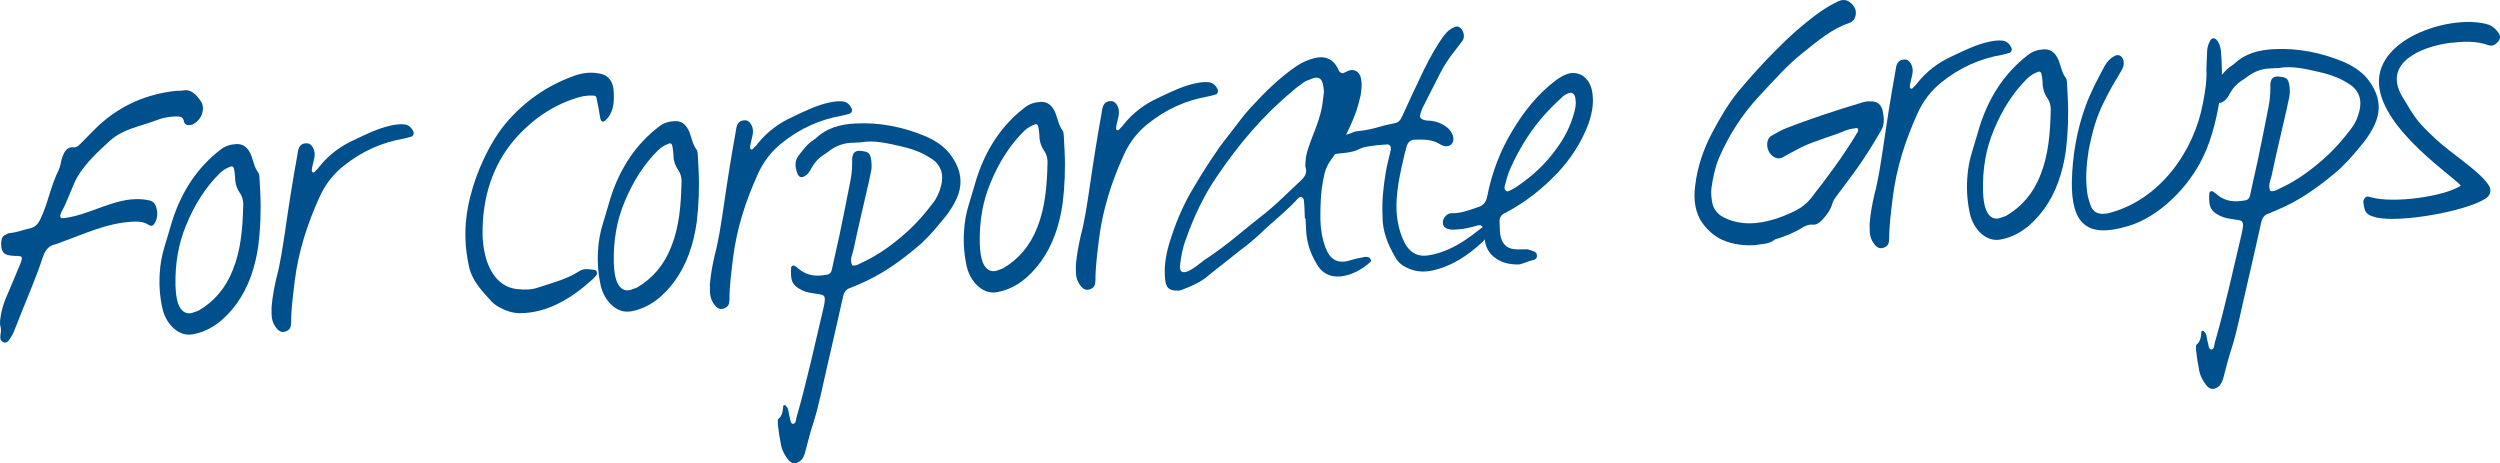
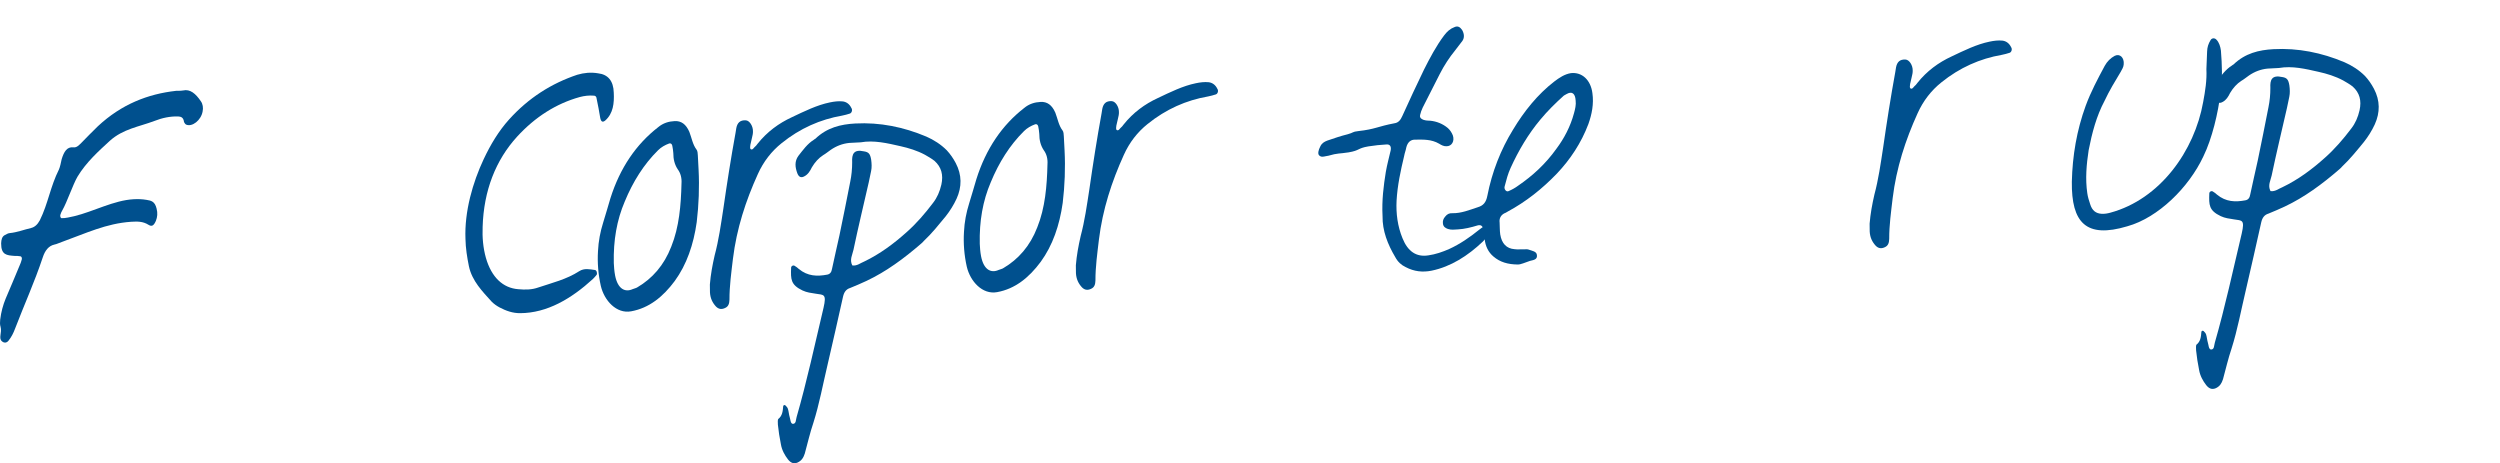
<svg xmlns="http://www.w3.org/2000/svg" id="_レイヤー_2" width="940" height="174.181" viewBox="0 0 940 174.181">
  <defs>
    <style>.cls-1{fill:#00508e;}</style>
  </defs>
  <g id="_ヘッダー_フッター">
    <g>
      <path class="cls-1" d="M68.821,34.021c2.694-.638,4.776,1.237,6.656,3.989,.8,1.074,1.001,2.551,.702,3.931-.574,3.253-3.906,5.907-6.189,4.912-.254-.111-.65-.587-.794-.95-.22-1.849-1.223-2.044-2.218-2.116-3.104-.086-6.046,.565-8.961,1.71-5.713,2.158-11.746,2.971-16.717,7.446-4.14,3.812-8.878,8.027-12.184,13.532-1.705,2.941-3.958,9.629-5.664,12.57-.345,.513-.56,1.144-.775,1.775-.098,.503,.058,1.114,.436,1.219,1.614,.038,3.202-.417,4.796-.749,7.223-1.742,14.935-5.989,22.352-6.377,1.607-.085,3.221-.045,4.848,.24,1.75,.28,3.129,.58,3.767,3.275,.461,1.712,.292,3.208-.255,4.6-.775,1.776-1.491,2.31-2.772,1.509-2.18-1.374-4.281-1.263-6.507-1.147-9.389,.617-17.127,4.37-26.01,7.563-.976,.299-1.939,.845-2.922,1.021-2.082,.481-3.482,2.165-4.334,4.814-3.106,9.336-6.999,17.847-10.378,26.701-.651,1.771-1.439,3.299-2.487,4.594-.697,.905-1.686,.956-2.466,.253-1.425-1.165,.079-3.227-.533-5.426-.292-.853-.221-1.85-.142-2.721,.346-2.871,1.075-5.512,2.065-7.918,1.432-3.422,3.756-8.751,5.182-12.297,.332-.761,.664-1.523,.866-2.401,.105-.377,.066-1.12-.559-1.21-.625-.092-1.373-.176-2.115-.137-2.986-.215-5.101-.354-5.081-4.694,.045-1.489,.365-2.497,1.205-3.037,.722-.41,1.445-.82,2.063-.852,2.714-.266,5.265-1.267,7.959-1.905,1.347-.318,2.414-1.242,3.319-2.901,3.138-6.363,3.927-12.603,7.181-19.096,.443-1.015,.736-2.517,1.036-3.897,.847-2.773,1.986-4.692,4.354-4.444,1.249,.182,2.069-.729,3.013-1.647,1.998-2.088,4.12-4.182,6.241-6.277,8.865-8.274,18.828-12.145,29.428-13.32,.865-.045,1.737,.033,2.596-.136Z" />
-       <path class="cls-1" d="M97.161,92.165c-1.174,8.369-3.752,15.942-8.262,22.129-4.4,5.933-9.632,10.174-16.387,11.397-5.525,1.034-10.131-4.056-11.412-9.568-.968-4.288-1.325-8.732-1.057-13.086,.176-3.727,.86-7.235,1.922-10.637,.957-3.025,1.791-6.045,2.741-9.194,3.614-11.471,9.72-20.345,17.939-26.727,1.901-1.588,3.976-2.192,6.202-2.308,2.473-.13,4.275,1.138,5.543,4.047,.858,2.188,1.242,4.77,2.705,6.677,.396,.475,.448,1.463,.487,2.206,.091,1.732,.188,3.585,.279,5.317,.344,6.553,.076,13.261-.7,19.747Zm-30.685,20.081c1.014,5.153,3.805,6.372,6.59,5.109,.605-.28,1.223-.311,1.822-.714,5.532-3.266,9.983-8.21,12.711-15.296,2.962-7.345,3.647-15.563,3.839-23.756,.143-1.991-.325-3.826-1.392-5.258-1.21-1.796-1.692-3.878-1.684-6.11-.052-.989-.222-1.847-.396-2.83-.163-.735-.67-.957-1.158-.808-1.582,.579-3.026,1.399-4.204,2.576-5.305,5.237-9.424,11.776-12.504,19.252-2.982,6.975-4.317,14.608-4.117,23.151,.065,1.236,.155,2.967,.494,4.685Z" />
-       <path class="cls-1" d="M103.891,104.705c1.557-5.783,2.365-11.653,3.291-17.651,1.362-9.493,2.847-18.993,4.581-28.506,.098-.501,.188-1.126,.281-1.75,.389-2.004,1.451-3.052,3.566-2.915,1.367,.053,2.713,2.089,2.693,4.074,.045,.866-.164,1.62-.365,2.499-.202,.878-.404,1.757-.606,2.635-.099,.501-.176,1.373,.085,1.607,.644,.462,1.099-.306,1.451-.696,.475-.397,.826-.787,1.171-1.301,3.607-4.528,8.025-7.735,12.867-9.973,4.719-2.23,9.43-4.586,14.337-5.586,1.594-.331,3.195-.539,4.814-.376,1.373,.175,2.531,.983,3.227,2.434,.533,.716,.221,1.848-.509,2.135-.976,.299-1.952,.597-2.934,.774-8.232,1.423-15.865,4.798-22.764,10.366-3.808,3.051-6.828,6.928-8.936,11.626-4.557,10.033-7.976,20.502-9.364,31.856-.6,5.115-1.323,10.235-1.305,15.317-.045,1.491-.359,2.622-1.692,3.189-1.211,.559-2.33,.494-3.377-.567-1.315-1.419-2.146-3.111-2.264-5.336-.051-.988,.021-1.985-.032-2.974,.301-3.734,.978-7.365,1.785-10.88Z" />
      <path class="cls-1" d="M181.875,59.832c2.565-5.466,5.644-10.585,9.51-14.879,7.38-8.196,16.023-13.609,25.648-16.84,2.564-.755,5.154-1.014,7.906-.539,3.618,.43,5.726,2.799,5.836,7.257,.207,3.957-.21,7.82-3.171,10.455-.95,.793-1.582,.578-1.907-.893-.376-2.458-.877-4.913-1.378-7.365-.038-.742-.552-1.088-1.047-1.061-1.744-.156-3.593,.064-5.304,.525-8.798,2.445-16.718,7.448-23.52,14.87-8.089,8.855-12.569,20.371-12.975,33.906-.164,3.975,.168,7.925,1.234,11.712,2.12,7.328,6.42,11.317,12.145,11.761,2.616,.235,5.095,.23,7.529-.643,5.239-1.762,10.627-3.036,15.423-6.14,1.92-1.216,3.93-.701,5.928-.435,.624,.092,.937,1.315,.591,1.829-.468,.52-.93,1.165-1.405,1.561-8.045,7.365-17.181,12.803-27.346,12.839-2.726,.02-5.251-.841-7.801-2.195-1.021-.567-2.049-1.257-2.966-2.2-3.292-3.671-7.345-7.673-8.509-13.315-.669-3.313-1.222-6.755-1.279-10.223-.415-10.269,2.731-21.219,6.858-29.99Z" />
      <path class="cls-1" d="M261.965,83.528c-1.173,8.368-3.752,15.941-8.261,22.128-4.4,5.933-9.633,10.174-16.388,11.397-5.525,1.034-10.131-4.056-11.411-9.568-.969-4.288-1.325-8.732-1.057-13.086,.176-3.727,.86-7.235,1.922-10.637,.957-3.025,1.791-6.045,2.742-9.194,3.614-11.471,9.719-20.345,17.939-26.727,1.9-1.588,3.975-2.192,6.202-2.308,2.473-.13,4.275,1.138,5.542,4.047,.858,2.188,1.242,4.771,2.706,6.677,.396,.476,.448,1.464,.487,2.207,.091,1.732,.188,3.585,.279,5.317,.344,6.553,.075,13.26-.701,19.747Zm-30.684,20.08c1.013,5.153,3.805,6.372,6.59,5.109,.605-.279,1.224-.311,1.822-.714,5.532-3.266,9.984-8.209,12.712-15.296,2.962-7.345,3.647-15.563,3.838-23.755,.143-1.992-.324-3.827-1.392-5.259-1.21-1.796-1.691-3.878-1.683-6.11-.052-.989-.222-1.847-.397-2.83-.163-.735-.67-.957-1.158-.808-1.581,.579-3.025,1.399-4.204,2.577-5.304,5.236-9.424,11.775-12.504,19.251-2.981,6.975-4.316,14.608-4.117,23.151,.065,1.236,.156,2.967,.494,4.685Z" />
      <path class="cls-1" d="M268.697,96.067c1.556-5.783,2.364-11.652,3.29-17.651,1.363-9.493,2.848-18.993,4.582-28.505,.098-.502,.188-1.127,.28-1.751,.39-2.004,1.452-3.052,3.567-2.914,1.367,.052,2.712,2.089,2.692,4.073,.046,.866-.163,1.62-.365,2.499s-.404,1.757-.605,2.635c-.099,.502-.176,1.373,.084,1.607,.644,.462,1.1-.306,1.451-.696,.476-.397,.827-.787,1.172-1.301,3.606-4.528,8.025-7.735,12.867-9.973,4.719-2.23,9.43-4.586,14.336-5.586,1.595-.331,3.195-.539,4.815-.376,1.373,.175,2.531,.983,3.227,2.434,.532,.716,.22,1.848-.509,2.135-.977,.299-1.952,.598-2.935,.774-8.231,1.424-15.865,4.798-22.764,10.366-3.807,3.051-6.827,6.929-8.936,11.627-4.557,10.032-7.975,20.502-9.363,31.855-.6,5.115-1.324,10.235-1.305,15.317-.046,1.491-.359,2.622-1.692,3.189-1.211,.559-2.331,.494-3.377-.567-1.315-1.419-2.147-3.111-2.264-5.336-.052-.988,.02-1.985-.033-2.974,.301-3.734,.979-7.365,1.786-10.88Z" />
      <path class="cls-1" d="M319.292,53.745c-2.467,.253-4.777,1.119-6.93,2.595-.957,.671-1.908,1.463-2.871,2.01-1.678,1.079-3.085,2.64-4.224,4.561-.671,1.398-1.47,2.68-2.799,3.368-1.203,.683-2.088,.358-2.661-1.1-.865-2.31-1.106-4.529,.398-6.591,1.744-2.2,3.36-4.516,5.76-6.005,.117-.131,.358-.267,.599-.403,4.367-4.196,9.507-5.458,15.07-5.749,9.149-.48,18.043,1.285,26.665,4.926,2.792,1.217,5.485,2.935,7.71,5.175,1.315,1.419,2.388,2.974,3.351,4.783,2.342,4.464,2.328,8.93,.328,13.371-1.113,2.414-2.486,4.594-4.113,6.664-2.564,3.108-5.24,6.473-8.194,9.23-.352,.391-.703,.781-1.06,1.048-6.405,5.543-13.088,10.48-20.468,13.965-2.056,.977-4.119,1.829-6.182,2.681-1.464,.448-2.277,1.483-2.682,3.239-1.909,8.53-3.817,17.061-5.842,25.72-1.726,7.281-3.075,14.666-5.308,21.725-1.29,3.787-2.195,7.802-3.237,11.577-.533,1.639-1.224,2.667-2.675,3.363-1.575,.703-2.726,.019-3.657-1.172-1.196-1.549-2.289-3.475-2.653-5.687-.501-2.453-.878-4.913-1.13-7.38-.039-.742-.098-1.854,.136-2.115,1.55-1.195,1.706-2.94,1.857-4.806,.098-.502,.591-.527,.851-.294,.391,.352,.788,.827,.937,1.314,.3,.977,.358,2.089,.656,3.066,.293,.852,.247,2.344,1.125,2.545,1.366,.052,1.159-1.548,1.477-2.556,3.882-13.469,6.871-27.387,10.121-41.071,1.212-5.27,.118-4.841-2.882-5.303-1.75-.281-3.37-.442-5.023-1.225-4.45-2.123-4.437-4.23-4.286-8.453-.039-.742,.807-1.159,1.322-.813,.637,.338,1.157,.807,1.547,1.158,3.37,2.799,6.969,2.858,10.652,2.169,1.107-.181,1.685-.956,1.868-2.206,.893-4.261,1.909-8.529,2.808-12.668,1.381-6.767,2.768-13.412,4.032-20.048,.496-2.382,.736-4.873,.731-7.353-.156-2.967,.482-4.985,4.497-4.078,1.75,.28,2.284,.995,2.641,3.084,.202,1.478,.28,2.961-.02,4.341-.301,1.379-.593,2.882-.893,4.261-1.915,8.407-3.954,16.819-5.739,25.344-.397,1.88-1.542,3.677-.438,5.849,1.751,.281,3.052-.903,4.511-1.476,5.805-2.783,11.056-6.653,16.028-11.129,3.554-3.161,6.828-6.928,9.841-10.93,1.51-1.937,2.506-4.221,3.112-6.858,.801-3.636,.027-6.571-2.575-8.914-1.165-.931-2.44-1.608-3.592-2.292-2.934-1.581-6.082-2.532-9.218-3.235-4.894-1.107-9.917-2.332-14.953-1.448-1.484,.078-2.844,.149-4.327,.227Z" />
      <path class="cls-1" d="M399.573,76.315c-1.174,8.369-3.752,15.941-8.262,22.129-4.4,5.933-9.632,10.174-16.387,11.397-5.525,1.034-10.131-4.056-11.412-9.569-.968-4.287-1.325-8.732-1.056-13.085,.175-3.728,.859-7.236,1.922-10.637,.957-3.026,1.79-6.045,2.741-9.194,3.614-11.471,9.72-20.345,17.939-26.727,1.901-1.588,3.976-2.192,6.202-2.308,2.473-.13,4.275,1.138,5.543,4.047,.858,2.187,1.242,4.77,2.705,6.677,.396,.475,.448,1.463,.487,2.206,.091,1.732,.188,3.585,.279,5.317,.344,6.553,.076,13.261-.7,19.747Zm-30.685,20.08c1.014,5.154,3.806,6.372,6.591,5.11,.605-.28,1.223-.312,1.822-.715,5.532-3.265,9.983-8.209,12.711-15.295,2.962-7.346,3.647-15.563,3.839-23.756,.143-1.991-.325-3.826-1.392-5.259-1.21-1.795-1.692-3.878-1.684-6.109-.052-.989-.222-1.848-.396-2.83-.163-.736-.67-.957-1.158-.808-1.582,.578-3.026,1.398-4.204,2.576-5.305,5.237-9.424,11.776-12.504,19.252-2.982,6.974-4.317,14.607-4.118,23.151,.065,1.236,.156,2.967,.494,4.684Z" />
      <path class="cls-1" d="M406.304,88.856c1.556-5.784,2.364-11.653,3.291-17.652,1.362-9.492,2.847-18.992,4.581-28.505,.098-.501,.188-1.126,.28-1.75,.39-2.004,1.452-3.052,3.566-2.915,1.368,.053,2.713,2.089,2.693,4.074,.046,.866-.164,1.62-.365,2.499-.201,.878-.404,1.756-.606,2.635-.098,.501-.175,1.373,.085,1.607,.644,.462,1.1-.306,1.452-.696,.474-.398,.826-.787,1.171-1.301,3.606-4.528,8.025-7.735,12.867-9.973,4.719-2.231,9.429-4.586,14.336-5.586,1.595-.332,3.195-.539,4.815-.377,1.373,.176,2.531,.984,3.227,2.435,.534,.716,.221,1.847-.508,2.135-.977,.299-1.952,.597-2.935,.774-8.232,1.423-15.865,4.798-22.764,10.366-3.807,3.05-6.827,6.928-8.936,11.626-4.557,10.033-7.975,20.502-9.364,31.855-.599,5.115-1.323,10.236-1.305,15.318-.045,1.491-.358,2.621-1.691,3.189-1.211,.559-2.331,.494-3.377-.568-1.315-1.418-2.147-3.11-2.264-5.335-.052-.988,.02-1.985-.033-2.974,.301-3.734,.979-7.365,1.786-10.88Z" />
-       <path class="cls-1" d="M490.273,75.406c-.071-1.36-1.457-1.784-2.271-.75-4.334,4.815-9.345,8.549-13.948,13.005-2.48,2.361-5.212,4.613-7.959,6.617-4.042,3.31-8.337,6.511-12.495,9.953-2.857,2.258-6.137,3.545-9.417,4.833-.852,.292-1.848,.221-2.72,.143-1.998-.268-2.914-1.211-3.279-3.424-.617-4.679,.016-9.175,1.272-13.58,2.312-7.932,5.398-15.284,9.74-22.329,2.506-4.223,5.135-8.452,8.019-12.569,1.601-2.564,3.587-4.9,5.442-7.353,2.557-3.233,4.979-6.708,7.68-9.576,5.278-5.732,10.817-11.229,17.162-15.528,2.036-1.346,4.217-2.329,6.54-2.946,3.911-1.073,7.073,.124,8.868,3.625,.273,.483,.416,.848,.559,1.212,.527,.592,1.171,1.053,1.893,.644,.606-.279,1.087-.553,1.816-.838,2.193-.736,4.243,.52,4.639,3.352,.351,1.965,.077,3.839-.19,5.836-.892,4.263-2.299,8.179-4.083,11.992-1.998,4.445-4.375,8.784-7.271,12.655-1.386,1.933-2.259,4.209-2.623,6.708-1.094,5.139-1.199,10.228-1.182,15.311,.071,3.715,.624,7.158,1.924,10.685,1.731,4.62,4.664,6.202,9.058,4.856,1.587-.455,3.175-.911,4.776-1.119,.852-.293,1.718-.338,2.603-.013,.26,.235,.527,.593,.67,.958,.13,.117-.091,.624-.209,.755-3.318,2.901-7.053,4.957-11.245,5.423-3.703,.318-6.995-.997-9.057-4.856-2.309-3.846-3.635-7.867-3.875-12.442-.085-1.607-.163-3.091-.24-4.575q-.123,.007-.247,.013c-.116-2.225-.109-4.456-.35-6.676Zm2.204-45.489c-.729,.286-1.464,.448-2.181,.982-1.431,1.066-2.87,2.01-4.289,3.324-11.05,9.134-20.274,20.031-28.441,32.112-4.953,7.201-8.632,15.081-11.549,23.292-1.315,3.293-1.888,6.546-2.325,10.04-.241,2.491,.786,3.181,2.973,2.323,2.18-.982,4.197-2.698,6.104-4.162,4.314-2.83,8.609-6.031,12.768-9.473,2.734-2.25,5.468-4.501,8.207-6.629,5.604-4.26,10.544-9.353,15.743-14.213,1.178-1.178,2.096-2.591,1.361-4.783-.156-.612,.059-1.243,.021-1.985,.189-3.482,1.634-6.656,2.825-9.942,1.426-3.546,2.838-7.34,3.497-11.342,.274-1.872,.425-3.741,.613-4.866-.272-5.193-1.697-6.357-5.328-4.679Z" />
      <path class="cls-1" d="M521.074,64.616c.477-2.751,1.205-5.393,1.811-8.029,.294-1.503-.247-2.343-1.483-2.278-2.225,.117-4.568,.365-6.904,.734-4.178,.715-3.143,1.529-7.444,2.251-3.566,.558-3.957,.207-7.62,1.266-.372,.02-.611,.157-.983,.176-.858,.168-1.712,.461-2.498-.367-.527-.591-.228-1.971,.449-3.245,.554-1.269,1.517-1.816,2.61-2.245,2.558-.877,5.115-1.755,7.685-2.387,2.324-.617,1.686-.955,4.029-1.202,6.41-.709,7.223-1.741,13.607-2.945,1.476-.202,2.291-1.236,2.955-2.758,2.669-5.843,5.337-11.686,8.137-17.411,2.245-4.457,4.615-8.92,7.512-12.791,1.158-1.549,2.343-2.603,3.924-3.181,1.21-.56,2.101-.11,2.908,1.087,.82,1.446,.898,2.929,.09,4.087-.93,1.164-1.737,2.323-2.669,3.487-2.212,2.72-4.165,5.673-5.851,8.985-2.136,4.203-4.271,8.406-6.405,12.608-.45,.893-.77,1.901-.972,2.778-.207,.756,.189,1.231,.573,1.459,1.028,.69,2.141,.631,3.26,.697,2.369,.248,4.647,1.121,6.591,2.754,.781,.703,1.451,1.659,1.88,2.752,.734,2.193-.404,4.111-2.39,4.092-.988,.052-1.88-.397-2.778-.97-2.941-1.705-6.032-1.542-9.005-1.512-1.613-.038-2.804,.892-3.318,2.902-.19,1.125-.632,2.14-.821,3.265-1.323,5.526-2.521,11.042-2.84,16.761-.243,4.849,.38,9.651,2.227,14.141,1.998,4.979,5.211,7.165,9.76,6.431,2.707-.39,5.264-1.268,7.809-2.393,3.995-1.821,7.705-4.372,11.154-7.156,1.309-1.06,2.505-1.868,4.138-1.456,.88,.201,1.301,1.171,.722,1.945-1.172,1.301-2.212,2.719-3.391,3.897-5.669,5.38-12.027,9.432-19.263,10.927-3.312,.669-6.553,.343-9.741-1.349-1.653-.781-2.953-1.953-3.915-3.762-2.856-4.809-4.858-9.911-4.773-15.371-.317-6.058,.393-11.426,1.233-16.678Z" />
      <path class="cls-1" d="M561.548,96.465c-1.945-1.634-3.057-3.931-3.324-6.645-.181-1.105-.246-2.343-.429-3.448-.324-1.471-.969-1.933-2.193-1.621-2.439,.748-5.01,1.38-7.483,1.509-1.237,.065-2.466,.253-3.727-.177-.886-.324-1.653-.781-1.836-1.886-.182-1.107,.144-1.992,.848-2.772,.697-.905,1.542-1.322,2.662-1.257,3.35,.074,6.383-1.201,9.552-2.235,2.075-.605,3.13-1.777,3.619-4.281,1.758-9.018,5.04-17.372,9.61-24.802,4.218-7.039,9.34-13.384,15.535-18.172,1.908-1.463,3.944-2.81,6.28-3.179,4.191-.468,7.45,2.585,8.081,7.51,.584,4.06-.204,7.945-1.5,11.608-2.721,7.208-6.861,13.376-11.794,18.593-5.642,5.875-11.716,10.656-18.586,14.365-.482,.272-.841,.539-1.327,.689-1.203,.683-1.887,1.834-1.68,3.435,.078,1.483,.033,2.973,.234,4.45,.552,3.442,2.387,5.33,5.374,5.545,1.249,.181,2.479-.006,3.721,.052,.619-.033,1.237-.065,1.744,.157,1.138,.437,2.883,.592,2.96,2.076,.214,1.725-1.517,1.815-2.616,2.121-1.829,.592-3.52,1.425-4.641,1.359-3.72-.053-6.618-.893-9.082-2.995Zm27.42-61.069c-.364,.144-.598,.404-.962,.548-3.08,2.764-6.145,5.776-8.826,9.016-4.55,5.445-8.194,11.586-11.196,18.189-1.002,2.161-1.621,4.549-2.239,6.937-.319,1.009,.61,2.2,1.456,1.783,1.334-.565,2.539-1.248,3.613-2.048,5.505-3.761,10.355-8.229,14.396-13.895,2.896-3.872,5.266-8.335,6.614-13.364,.417-1.51,.827-3.143,.62-4.743-.142-2.72-1.432-3.644-3.475-2.422Z" />
-       <path class="cls-1" d="M647.632,90.217c-2.798-1.341-5.127-3.203-7.125-5.824-3.194-4.172-3.837-9.344-3.119-14.59,.86-7.236,3.126-13.677,6.394-19.924,2.936-5.482,6.002-10.851,9.848-15.516,4.433-5.316,9.002-10.389,13.713-15.1,2.707-2.746,5.421-5.367,8.266-7.872,4.51-3.831,9.144-7.669,14.337-10.296,.488-.15,.963-.547,1.451-.697,2.304-.987,4.333-.103,5.824,2.299,1.072,1.555,.604,4.431-.835,5.374-.235,.26-.723,.411-1.086,.553-6.456,2.199-11.799,6.693-17.389,11.201-5.955,4.652-11.098,10.625-16.382,16.232-6.222,6.647-11.391,14.482-15.258,23.486-1.425,3.546-2.219,7.306-2.761,11.178-.175,1.372-.104,2.733,.097,4.209,.273,2.838,1.366,4.764,3.553,6.261,3.453,2.05,6.961,2.735,10.683,2.788,6.072-.071,11.915-2.112,17.473-4.884,1.933-.968,3.839-2.432,5.473-4.377,6.157-7.886,12.301-16.018,17.541-24.847,.235-.259,.346-.513,.326-.884,.098-.502-.301-.976-.663-.833-1.353,.195-2.831,.395-4.166,.962-5.46,2.27-11.089,3.68-16.411,6.191-2.415,1.242-4.704,2.478-7.113,3.843-2.524,1.497-6.025-1.419-5.841-5.024,.046-1.49,.728-2.642,1.815-3.195,1.446-.82,2.889-1.639,4.34-2.335,9.716-3.856,19.712-7.108,29.721-10.112,1.216-.436,2.583-.383,3.826-.325,1.868,.152,3.037,1.205,3.637,3.157,.643,2.82,.916,5.656-.693,8.096-3.072,5.243-6.274,10.37-9.744,15.139-2.201,2.966-4.517,6.064-6.717,9.03-.578,.775-1.275,1.678-1.596,2.687-.729,2.642-2.122,4.45-3.762,6.272-1.178,1.178-2.245,2.101-3.742,1.932-1.374-.175-2.583,.383-3.786,1.065-3.001,1.894-6.281,3.181-9.45,4.215-.365,.144-.859,.17-1.093,.431-2.266,1.729-4.758,1.488-7.458,2.002-3.956,.207-8.068-.197-12.128-1.968Z" />
      <path class="cls-1" d="M704.761,73.213c1.556-5.784,2.364-11.653,3.29-17.651,1.363-9.493,2.848-18.993,4.582-28.506,.098-.501,.188-1.126,.28-1.75,.39-2.004,1.452-3.052,3.567-2.915,1.366,.053,2.713,2.089,2.692,4.074,.046,.866-.163,1.62-.364,2.499-.203,.878-.405,1.756-.606,2.635-.099,.501-.177,1.373,.085,1.607,.644,.462,1.098-.306,1.45-.696,.476-.398,.827-.787,1.173-1.301,3.605-4.528,8.024-7.735,12.866-9.973,4.718-2.231,9.43-4.586,14.336-5.586,1.595-.332,3.195-.539,4.815-.376,1.373,.175,2.532,.983,3.227,2.434,.532,.716,.22,1.848-.508,2.135-.977,.299-1.953,.597-2.935,.774-8.233,1.423-15.866,4.798-22.765,10.366-3.807,3.05-6.827,6.928-8.936,11.626-4.557,10.033-7.976,20.502-9.364,31.855-.599,5.115-1.323,10.236-1.304,15.318-.046,1.491-.36,2.622-1.693,3.189-1.21,.559-2.329,.494-3.377-.568-1.314-1.418-2.146-3.11-2.263-5.335-.052-.988,.021-1.985-.032-2.974,.301-3.734,.978-7.365,1.785-10.88Z" />
-       <path class="cls-1" d="M776.784,56.545c-1.173,8.368-3.752,15.941-8.262,22.129-4.399,5.932-9.632,10.174-16.386,11.396-5.526,1.034-10.132-4.056-11.412-9.568-.969-4.288-1.325-8.732-1.058-13.085,.177-3.728,.861-7.236,1.923-10.638,.957-3.025,1.791-6.045,2.742-9.194,3.614-11.47,9.719-20.345,17.939-26.726,1.9-1.589,3.976-2.192,6.202-2.309,2.472-.129,4.274,1.139,5.542,4.047,.858,2.188,1.242,4.771,2.706,6.678,.397,.475,.448,1.463,.488,2.206,.091,1.732,.188,3.585,.279,5.317,.343,6.553,.074,13.261-.702,19.747Zm-30.684,20.08c1.014,5.154,3.804,6.372,6.59,5.11,.605-.28,1.224-.312,1.822-.715,5.532-3.265,9.984-8.209,12.711-15.296,2.962-7.345,3.648-15.562,3.839-23.755,.144-1.991-.325-3.827-1.393-5.259-1.208-1.796-1.689-3.878-1.683-6.11-.052-.989-.22-1.847-.396-2.829-.163-.736-.669-.958-1.158-.808-1.582,.578-3.025,1.398-4.204,2.576-5.304,5.237-9.424,11.775-12.503,19.251-2.982,6.975-4.318,14.608-4.118,23.151,.065,1.236,.156,2.967,.494,4.685Z" />
      <path class="cls-1" d="M829.876,19.298c.044-1.49,.469-2.876,1.269-4.157,.449-.893,1.562-.951,2.219-.241,1.048,1.061,1.503,2.649,1.703,4.126,.403,5.31,.675,10.503-.159,15.877-.849,7.483-3.187,17.275-6.435,23.891-5.461,11.693-17.014,23.083-28.623,26.295-15.5,4.656-21.023-1.378-20.838-16.76,.231-9.806,1.84-19.313,5.199-28.538,1.953-5.31,4.55-10.156,7.147-15.003,.906-1.659,2.201-2.966,3.77-3.793,1.933-.969,3.631,.677,3.389,3.17-.065,1.119-.644,1.893-1.094,2.785-2.168,3.584-4.335,7.168-6.119,10.981-3.046,5.738-4.7,12.025-5.97,18.537-.834,5.374-1.291,10.854-.517,16.142,.2,1.478,.643,2.819,1.085,4.16,.748,2.44,2.166,3.482,4.281,3.618,1.12,.066,2.225-.116,3.325-.421,18.702-5.072,31.635-23.23,34.886-41.624,.776-4.132,1.427-8.257,1.213-12.337,.131-2.238,.139-4.469,.269-6.708Z" />
      <path class="cls-1" d="M852.535,25.798c-2.468,.252-4.778,1.118-6.932,2.595-.956,.67-1.907,1.463-2.869,2.009-1.68,1.079-3.086,2.64-4.224,4.561-.671,1.399-1.472,2.681-2.8,3.369-1.203,.683-2.088,.358-2.661-1.1-.864-2.311-1.105-4.529,.398-6.591,1.744-2.2,3.359-4.516,5.76-6.006,.117-.13,.359-.266,.599-.403,4.367-4.196,9.507-5.458,15.07-5.749,9.149-.479,18.044,1.286,26.666,4.926,2.79,1.217,5.484,2.935,7.71,5.174,1.314,1.419,2.387,2.975,3.351,4.784,2.341,4.464,2.327,8.929,.328,13.37-1.114,2.414-2.486,4.594-4.114,6.664-2.564,3.109-5.24,6.473-8.194,9.23-.351,.391-.703,.781-1.06,1.049-6.405,5.543-13.087,10.48-20.468,13.965-2.057,.977-4.118,1.828-6.182,2.68-1.463,.448-2.278,1.483-2.682,3.24-1.909,8.529-3.816,17.06-5.842,25.72-1.726,7.281-3.075,14.666-5.308,21.725-1.289,3.787-2.195,7.802-3.236,11.577-.535,1.639-1.224,2.667-2.676,3.363-1.575,.702-2.726,.018-3.657-1.172-1.195-1.549-2.289-3.476-2.653-5.688-.501-2.453-.878-4.913-1.129-7.379-.039-.742-.098-1.854,.136-2.115,1.549-1.196,1.706-2.941,1.855-4.807,.099-.502,.592-.527,.853-.293,.391,.351,.787,.826,.936,1.314,.3,.977,.358,2.089,.657,3.066,.293,.851,.246,2.343,1.125,2.544,1.365,.053,1.158-1.548,1.477-2.555,3.881-13.47,6.871-27.388,10.121-41.071,1.21-5.27,.118-4.841-2.883-5.303-1.749-.281-3.369-.443-5.022-1.225-4.45-2.123-4.438-4.231-4.287-8.453-.039-.742,.806-1.159,1.321-.814,.639,.338,1.159,.807,1.548,1.158,3.371,2.799,6.969,2.859,10.653,2.169,1.105-.181,1.684-.956,1.868-2.206,.891-4.261,1.909-8.529,2.807-12.668,1.382-6.767,2.768-13.411,4.033-20.048,.495-2.381,.736-4.872,.73-7.353-.156-2.967,.483-4.984,4.497-4.078,1.751,.28,2.283,.995,2.642,3.085,.2,1.477,.278,2.96-.022,4.34s-.592,2.883-.891,4.261c-1.916,8.407-3.955,16.82-5.74,25.344-.397,1.88-1.542,3.677-.438,5.85,1.751,.28,3.052-.904,4.511-1.477,5.806-2.782,11.056-6.653,16.028-11.129,3.555-3.16,6.828-6.927,9.841-10.929,1.51-1.938,2.507-4.222,3.112-6.858,.8-3.637,.027-6.572-2.574-8.914-1.166-.931-2.44-1.609-3.593-2.292-2.934-1.581-6.082-2.533-9.218-3.235-4.893-1.108-9.916-2.333-14.953-1.448-1.483,.078-2.843,.149-4.326,.227Z" />
-       <path class="cls-1" d="M939.485,12.438c.8,1.074,.618,2.323-.203,3.233-1.053,1.172-2.134,1.848-3.65,1.308-4.801-1.733-9.617-1.357-14.425-.855-11.206,1.455-25.263,7.646-18.042,20.036,5.301,8.897,5.574,9.379,12.62,16.075,5.737,5.401,16.115,11.801,19.738,17.066,1.463,1.907,1.078,4.034-.958,5.381-7.68,4.865-32.004,9.116-41.034,7.109-.254-.11-.503-.098-.632-.215-3.013-.71-3.937-1.777-4.261-5.604-.17-.859,.762-2.023,1.38-2.056,.618-.032,1.126,.189,1.628,.287,8.055,2.305,27.016-.175,33.615-4.365-1.503-2.649-29.731-20.882-30.763-38.184-1.063-17.92,28.363-26.529,41.226-22.368,1.516,.541,2.818,1.712,3.761,3.151Z" />
+       <path class="cls-1" d="M939.485,12.438Z" />
    </g>
  </g>
</svg>